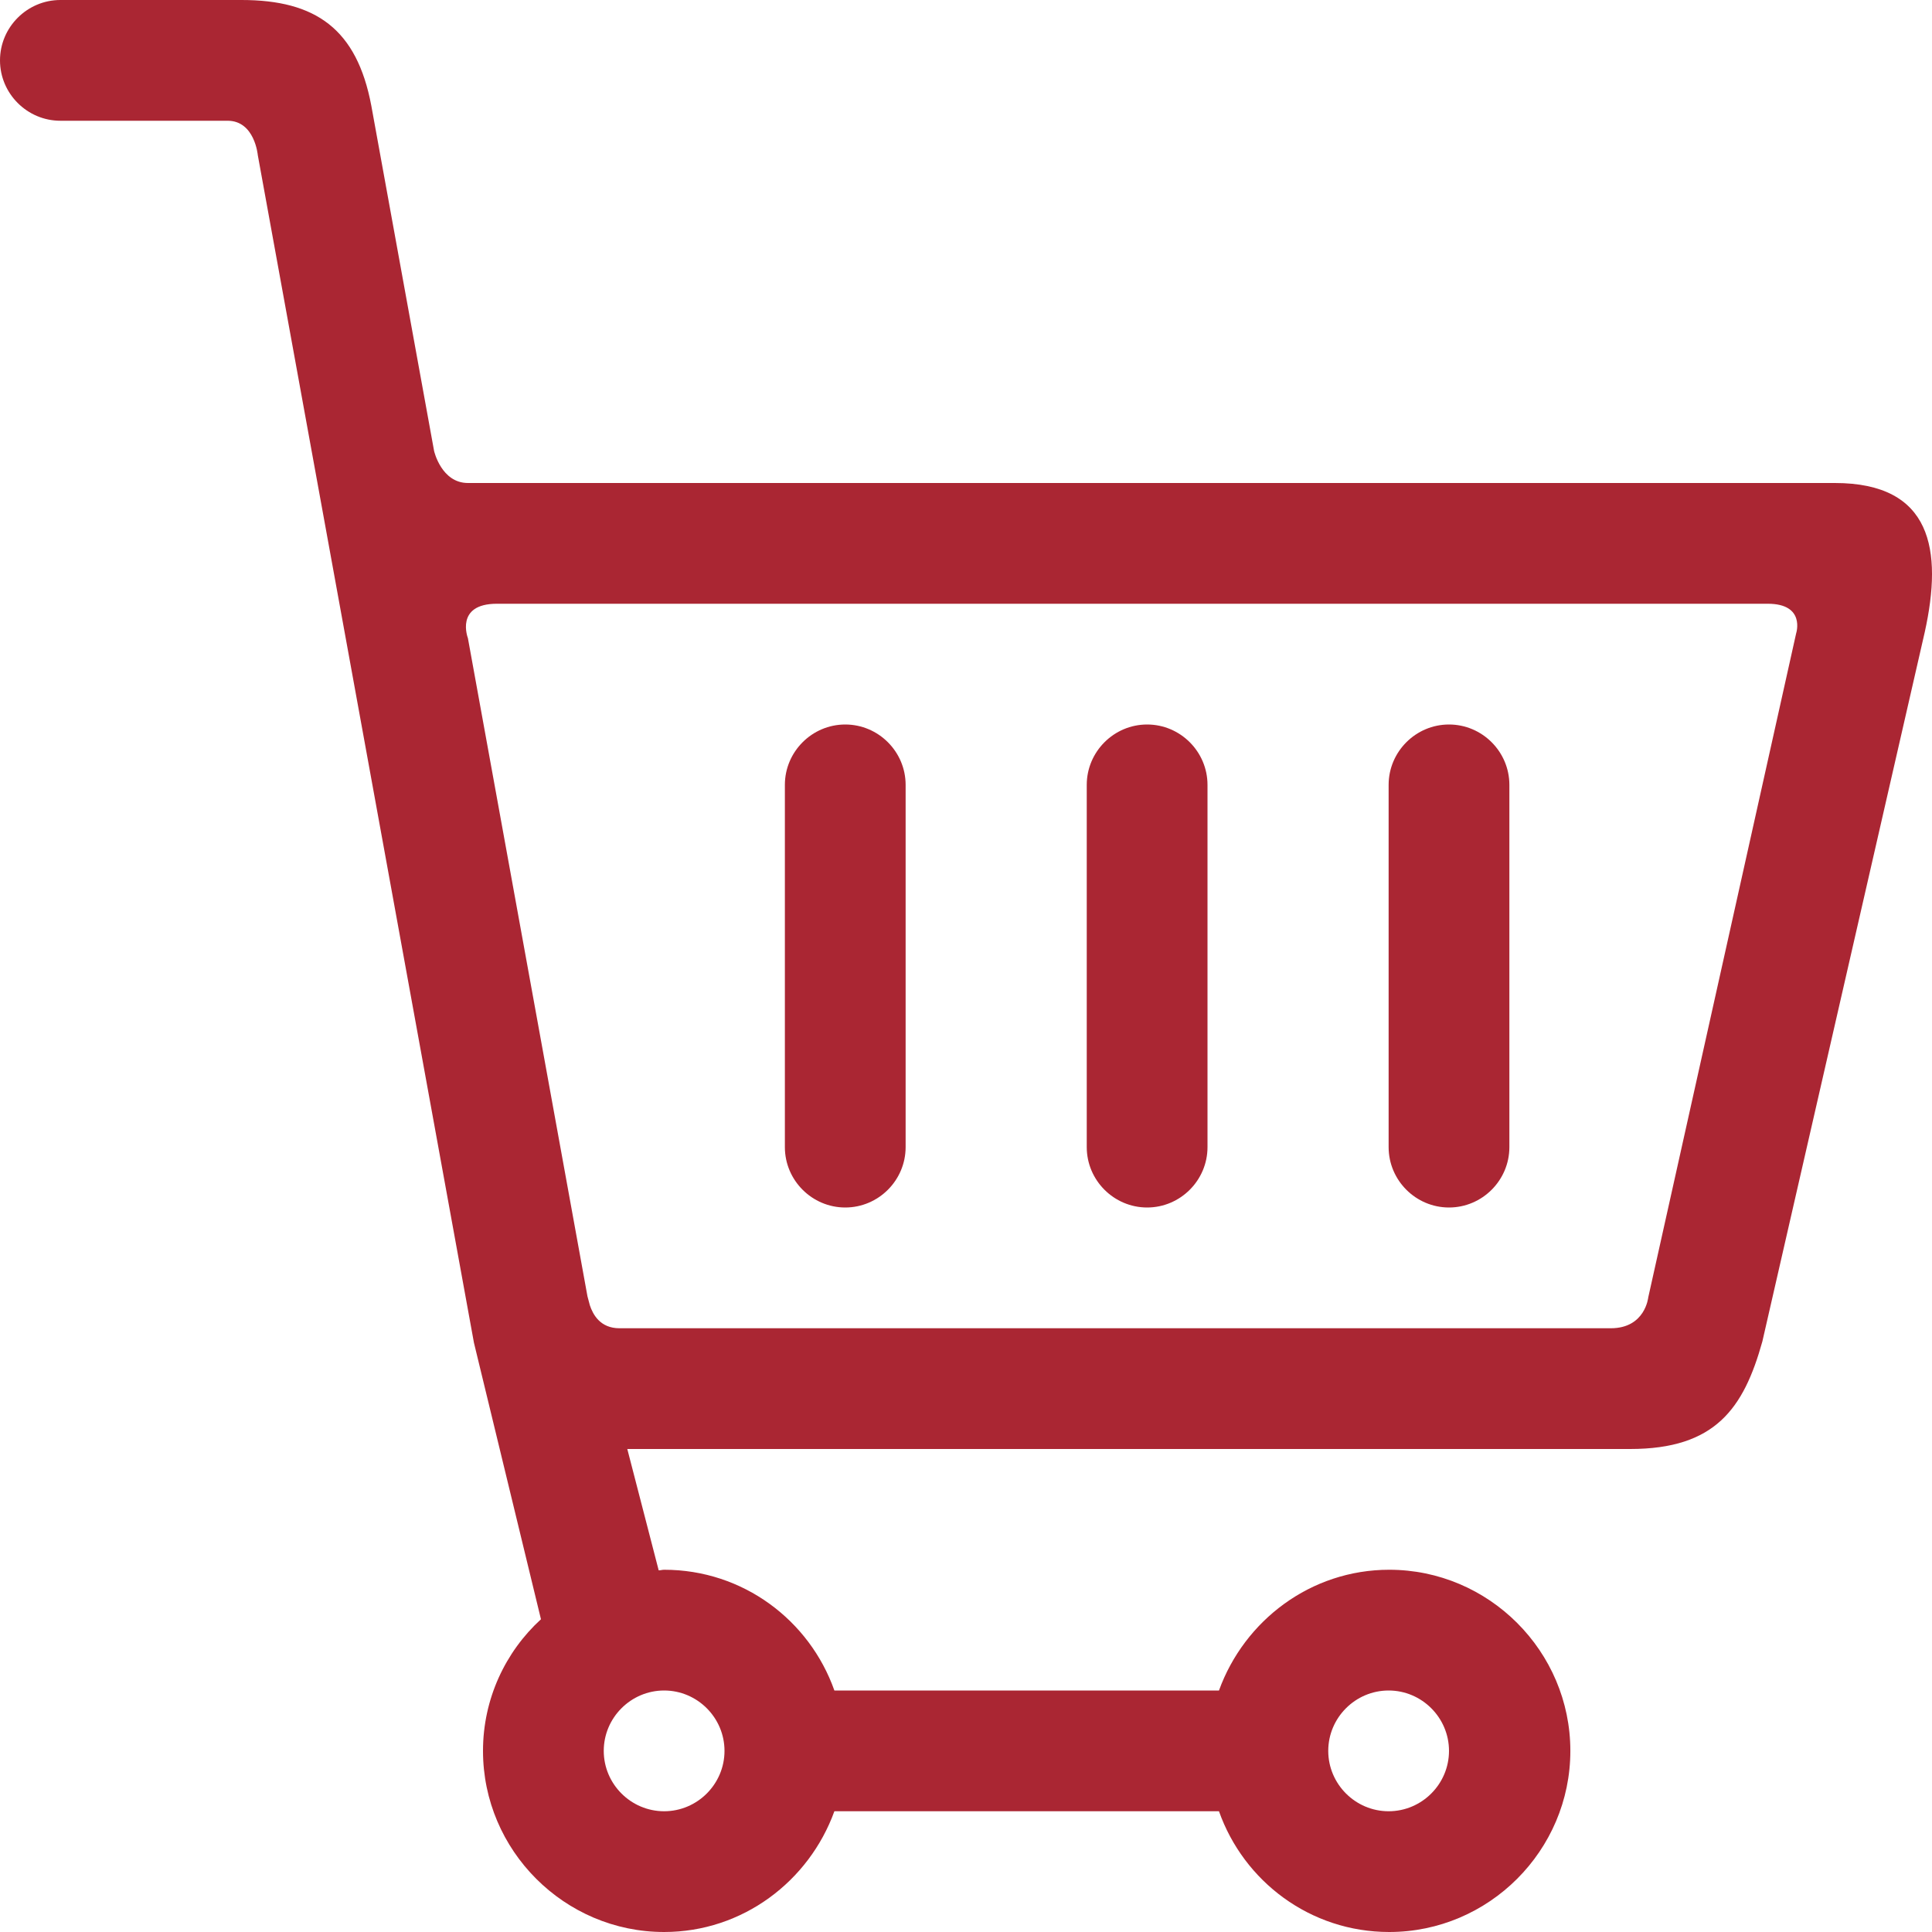
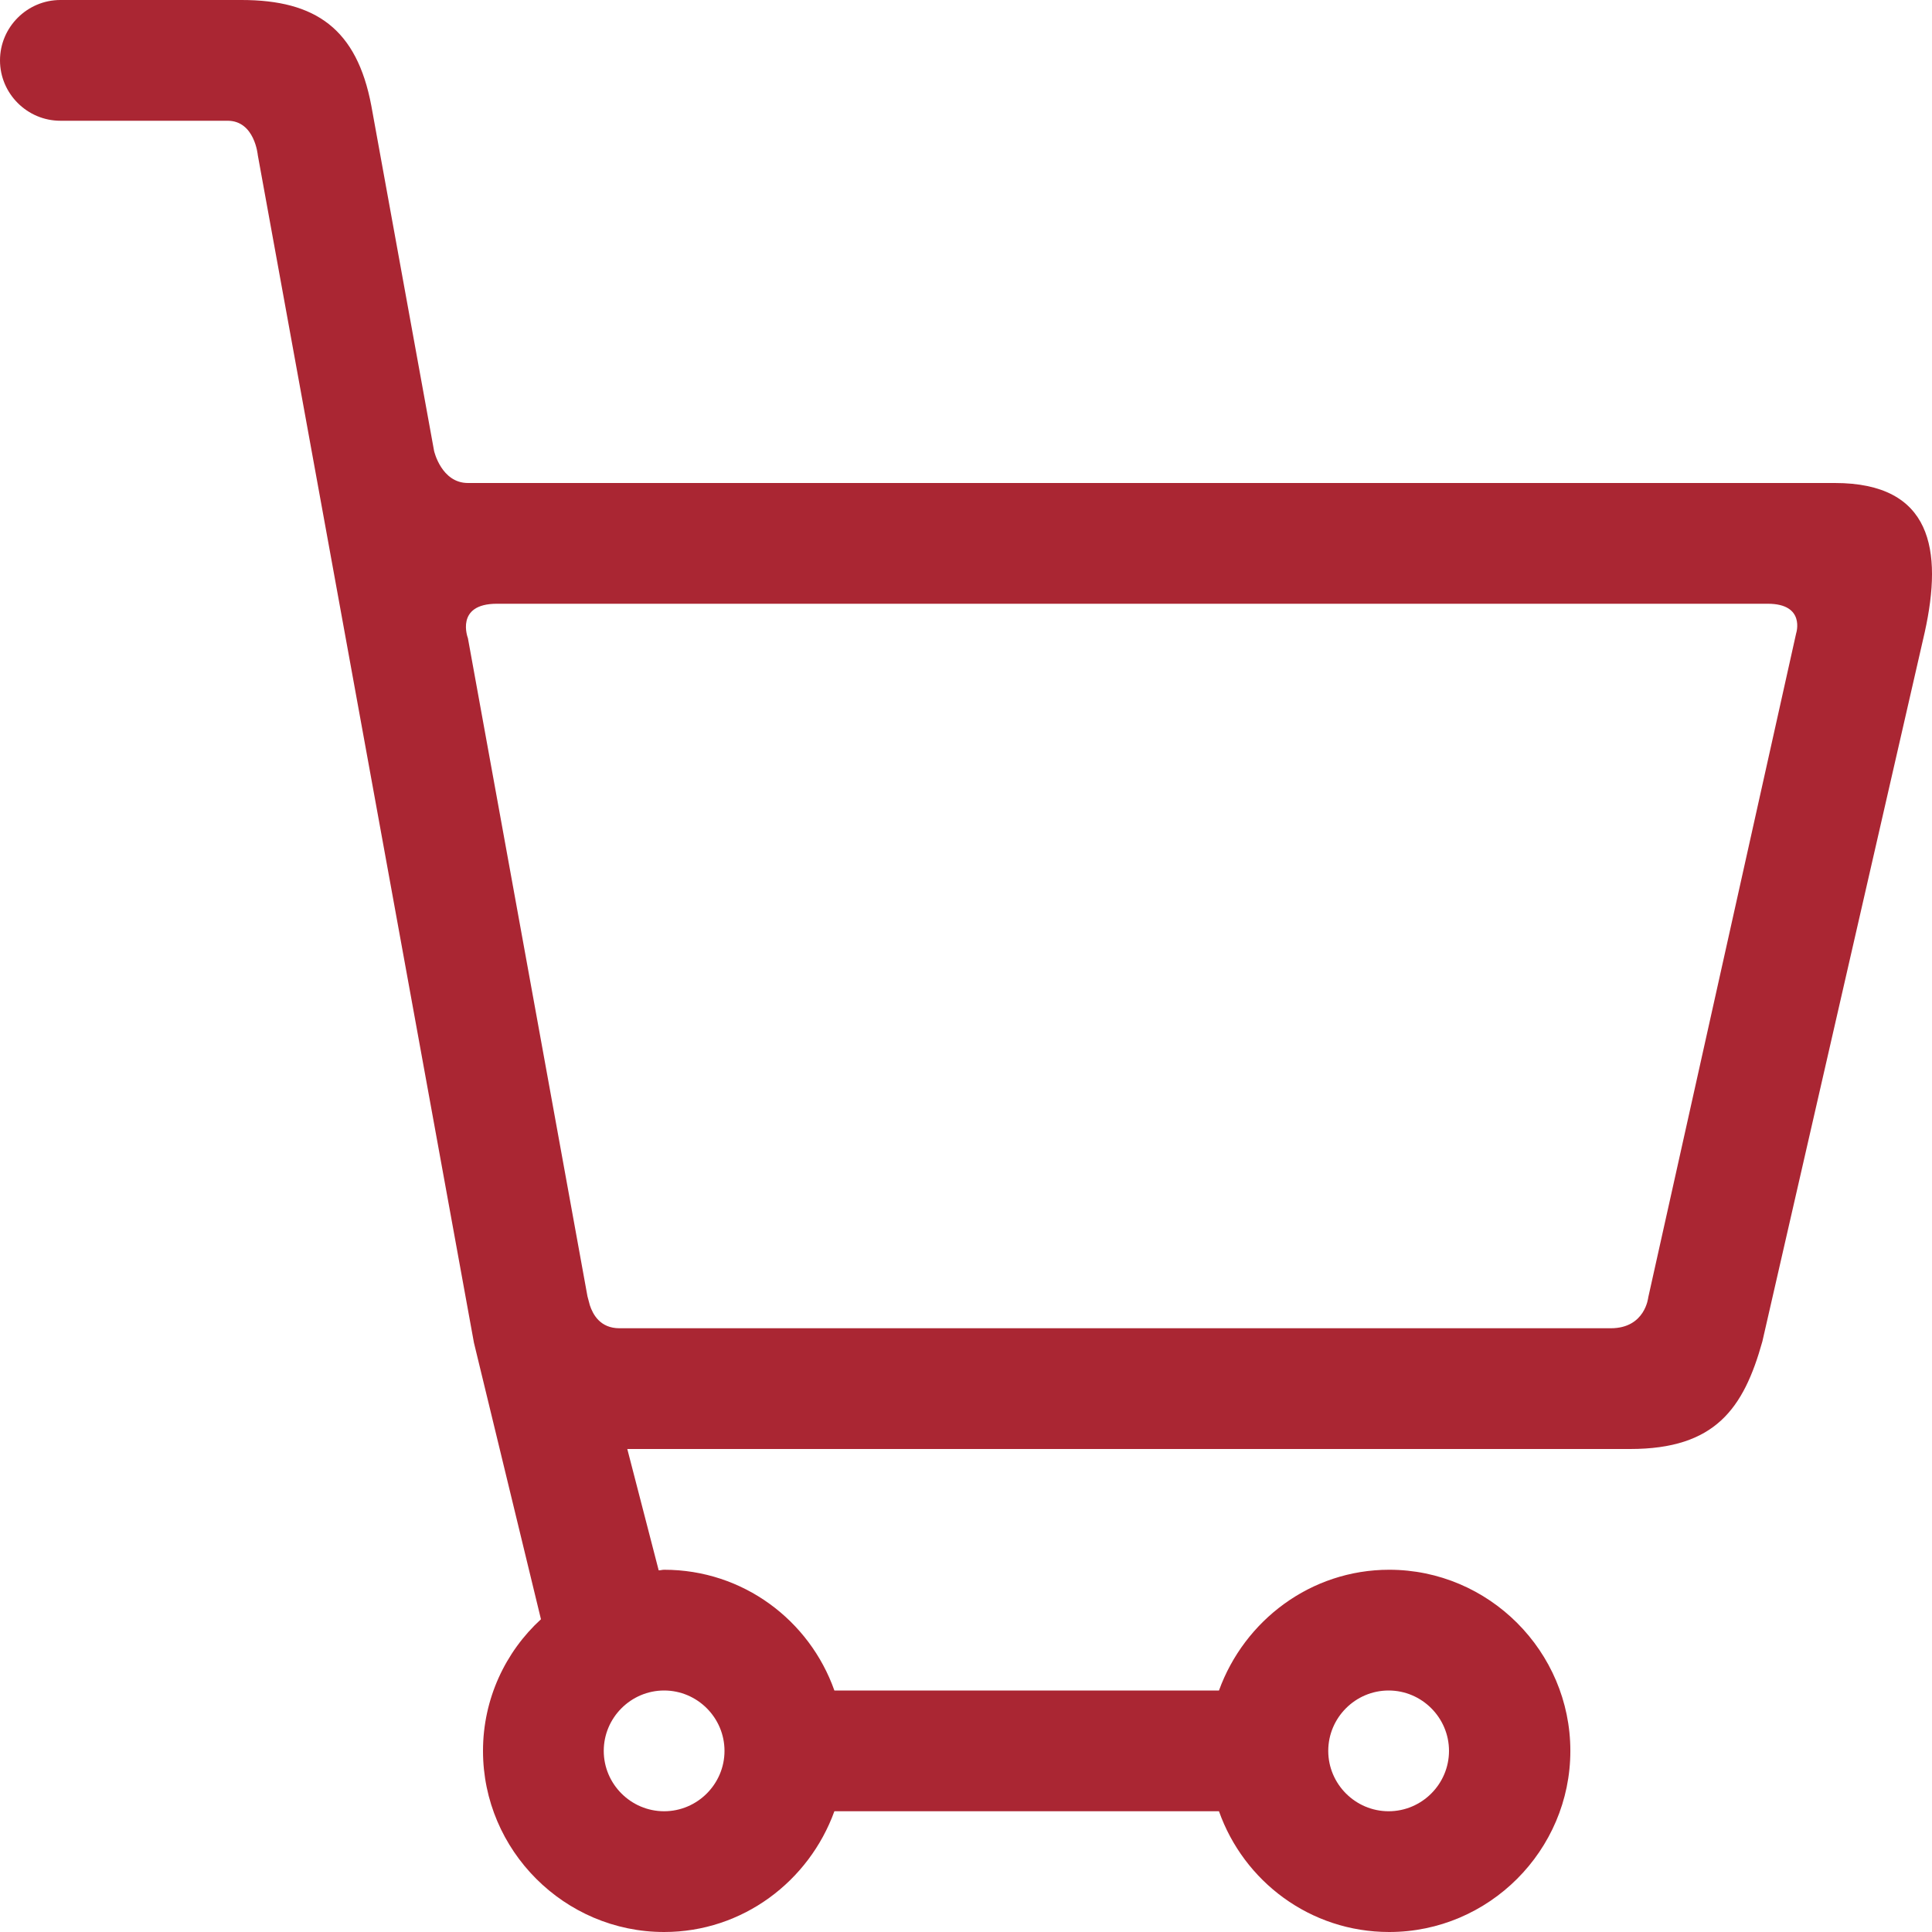
<svg xmlns="http://www.w3.org/2000/svg" version="1.1" id="Responsive_Icons" x="0px" y="0px" viewBox="0 0 32 32" style="enable-background:new 0 0 32 32;" xml:space="preserve">
  <style type="text/css">
	.st0{fill:#AA2633;}
</style>
  <g>
    <path class="st0" d="M30.39,8c0,0-22.2,0-22.64,0C7.31,8,7.19,7.47,7.19,7.47L6.15,1.75C5.91,0.48,5.23,0,4,0H1C0.45,0,0,0.45,0,1   s0.45,1,1,1c0,0,2.31,0,2.77,0c0.45,0,0.5,0.57,0.5,0.57l3.58,19.67l1.11,4.58C8.37,27.36,8,28.14,8,29c0,1.65,1.35,3,3,3   c1.3,0,2.4-0.84,2.82-2h6.37c0.41,1.16,1.51,2,2.82,2c1.65,0,3-1.35,3-3s-1.35-3-3-3c-1.3,0-2.4,0.84-2.82,2h-6.37   c-0.41-1.16-1.51-2-2.82-2c-0.03,0-0.06,0.01-0.09,0.01L10.39,24H27c1.41,0,1.88-0.67,2.19-1.78l2.69-11.75   C32.18,9.11,32,8,30.39,8z M23,28c0.55,0,1,0.45,1,1s-0.45,1-1,1s-1-0.45-1-1S22.45,28,23,28z M12,29c0,0.55-0.45,1-1,1   s-1-0.45-1-1s0.45-1,1-1S12,28.45,12,29z M29.75,10.49l-2.45,11c0,0-0.05,0.51-0.62,0.51c-0.56,0-15.94,0-16.42,0   c-0.32,0-0.44-0.23-0.49-0.38l-0.04-0.15l-1.98-10.9c0,0-0.22-0.57,0.48-0.57s20.42,0,21.05,0S29.75,10.49,29.75,10.49z" />
-     <path class="st0" d="M14,12c-0.55,0-1,0.45-1,1v6c0,0.55,0.45,1,1,1s1-0.45,1-1v-6C15,12.45,14.55,12,14,12z" />
-     <path class="st0" d="M19,12c-0.55,0-1,0.45-1,1v6c0,0.55,0.45,1,1,1s1-0.45,1-1v-6C20,12.45,19.55,12,19,12z" />
-     <path class="st0" d="M24,12c-0.55,0-1,0.45-1,1v6c0,0.55,0.45,1,1,1s1-0.45,1-1v-6C25,12.45,24.55,12,24,12z" />
  </g>
</svg>